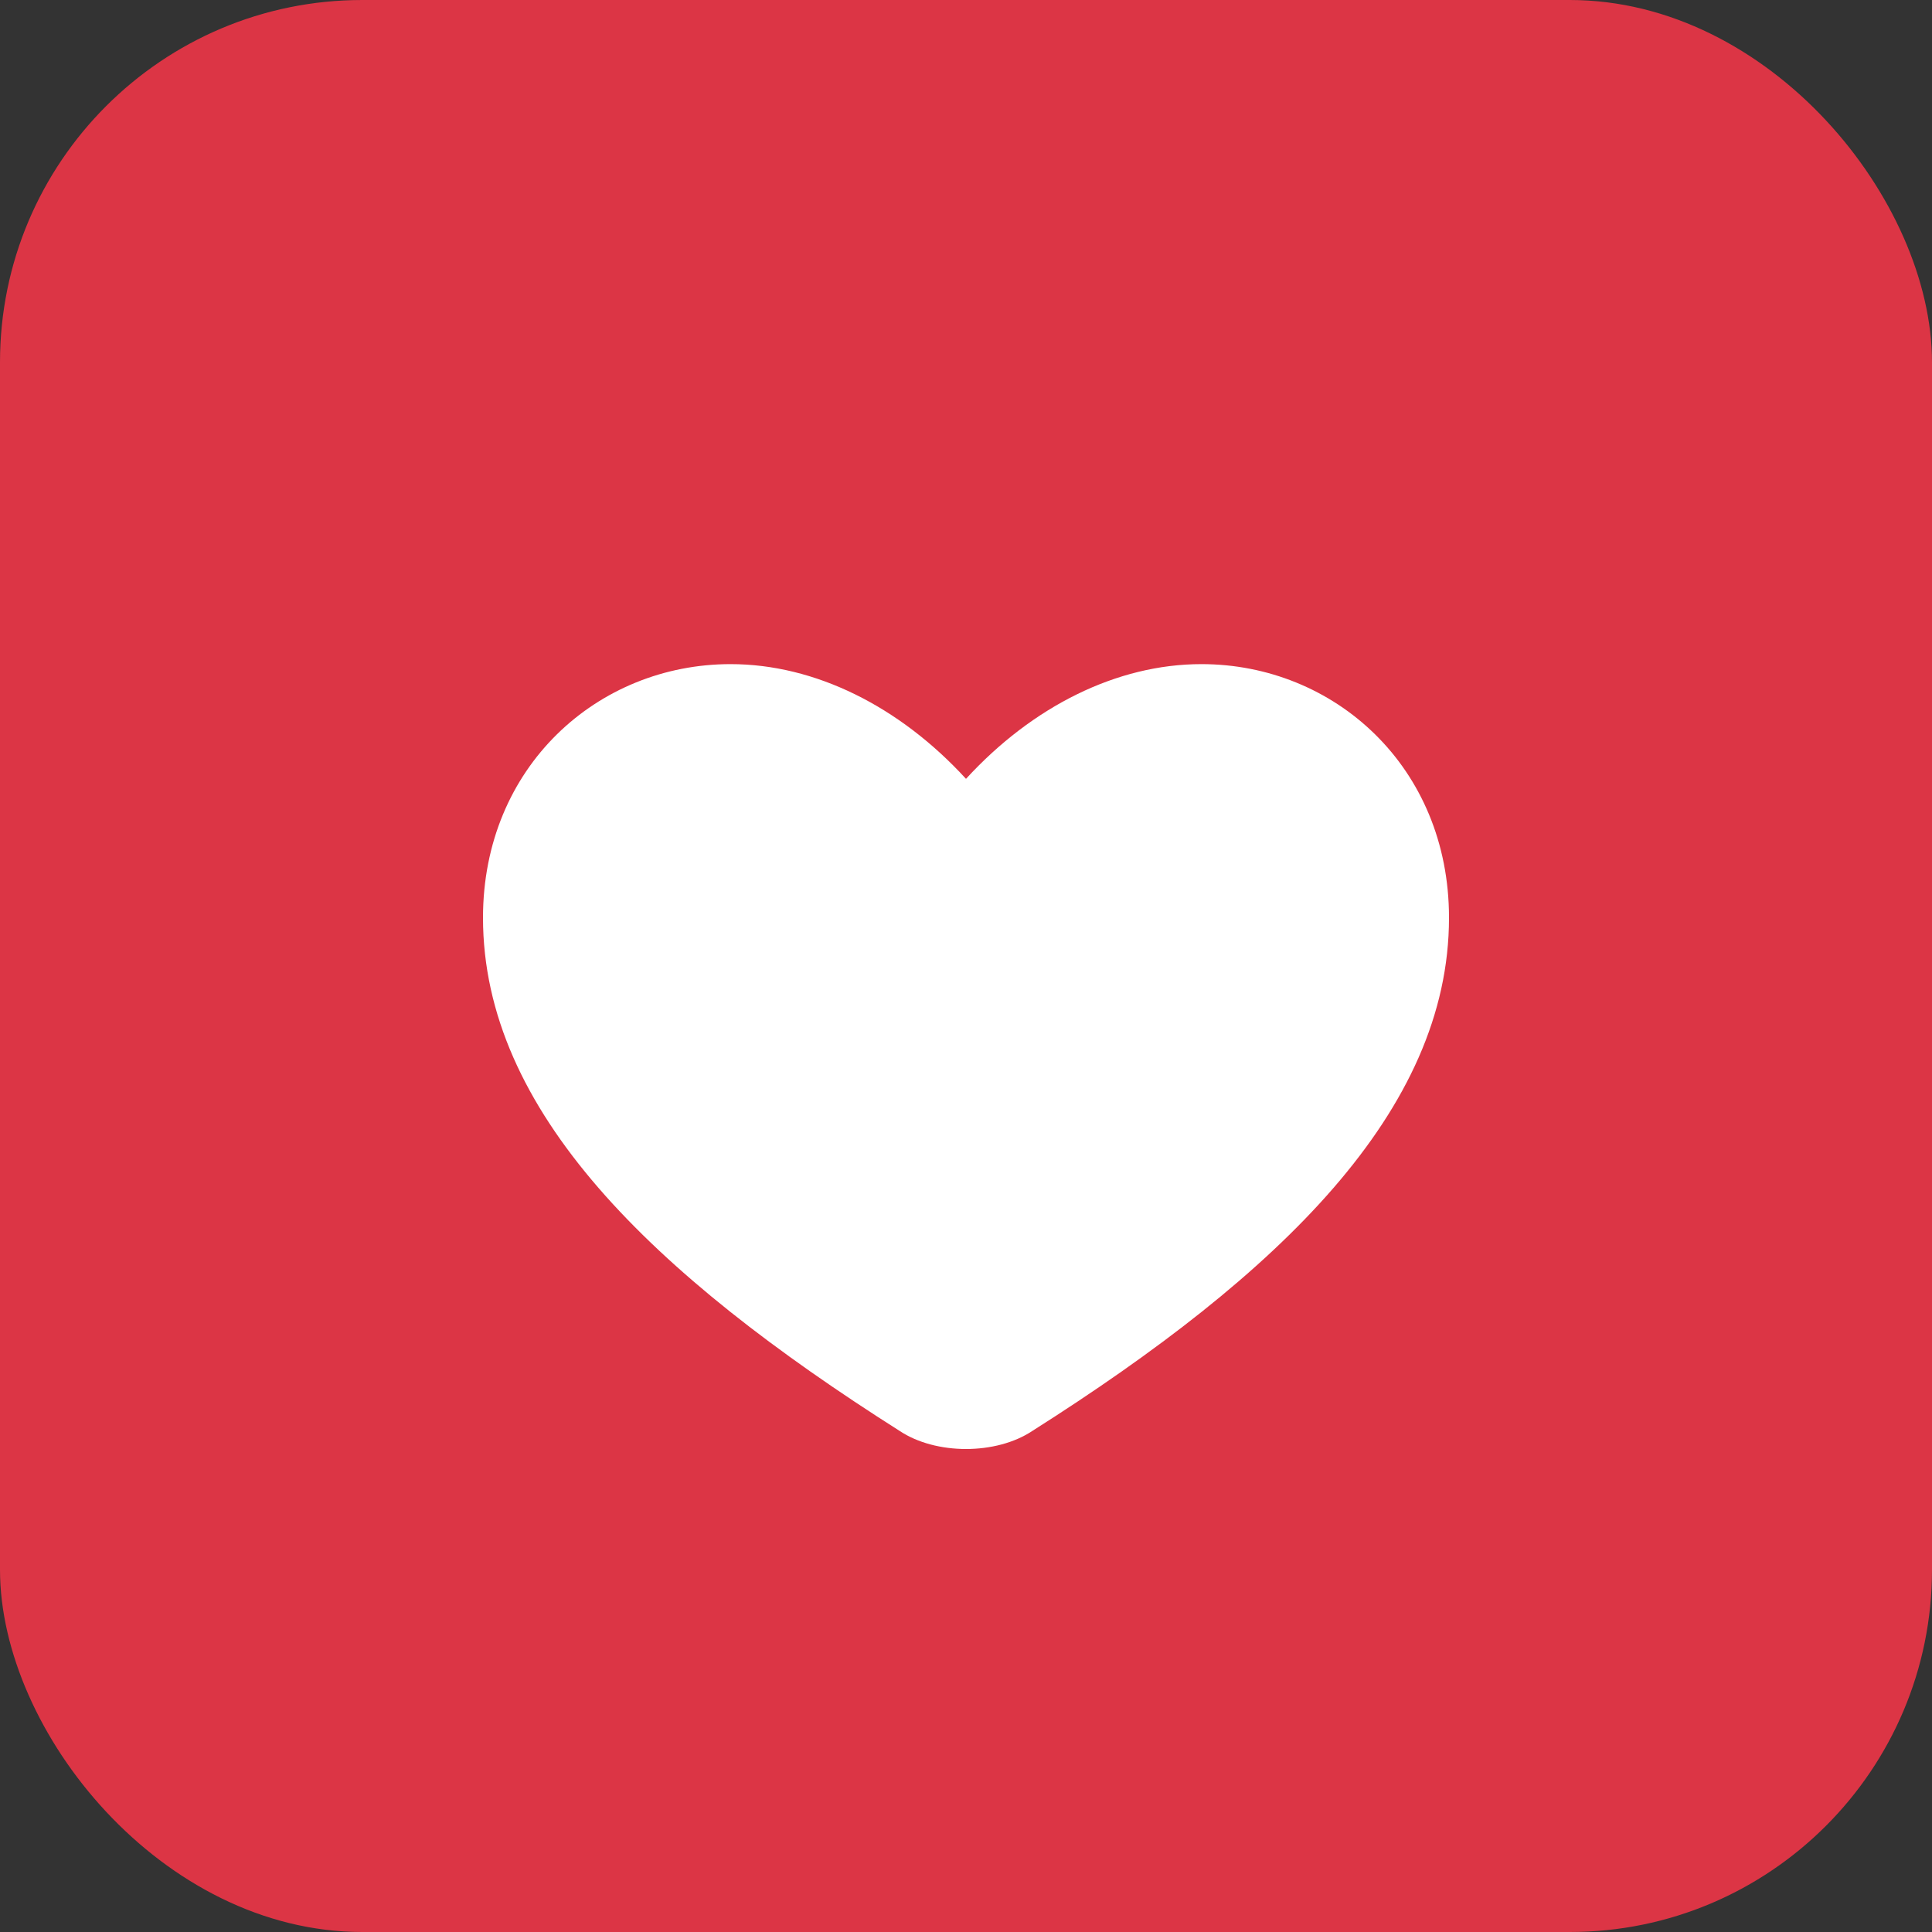
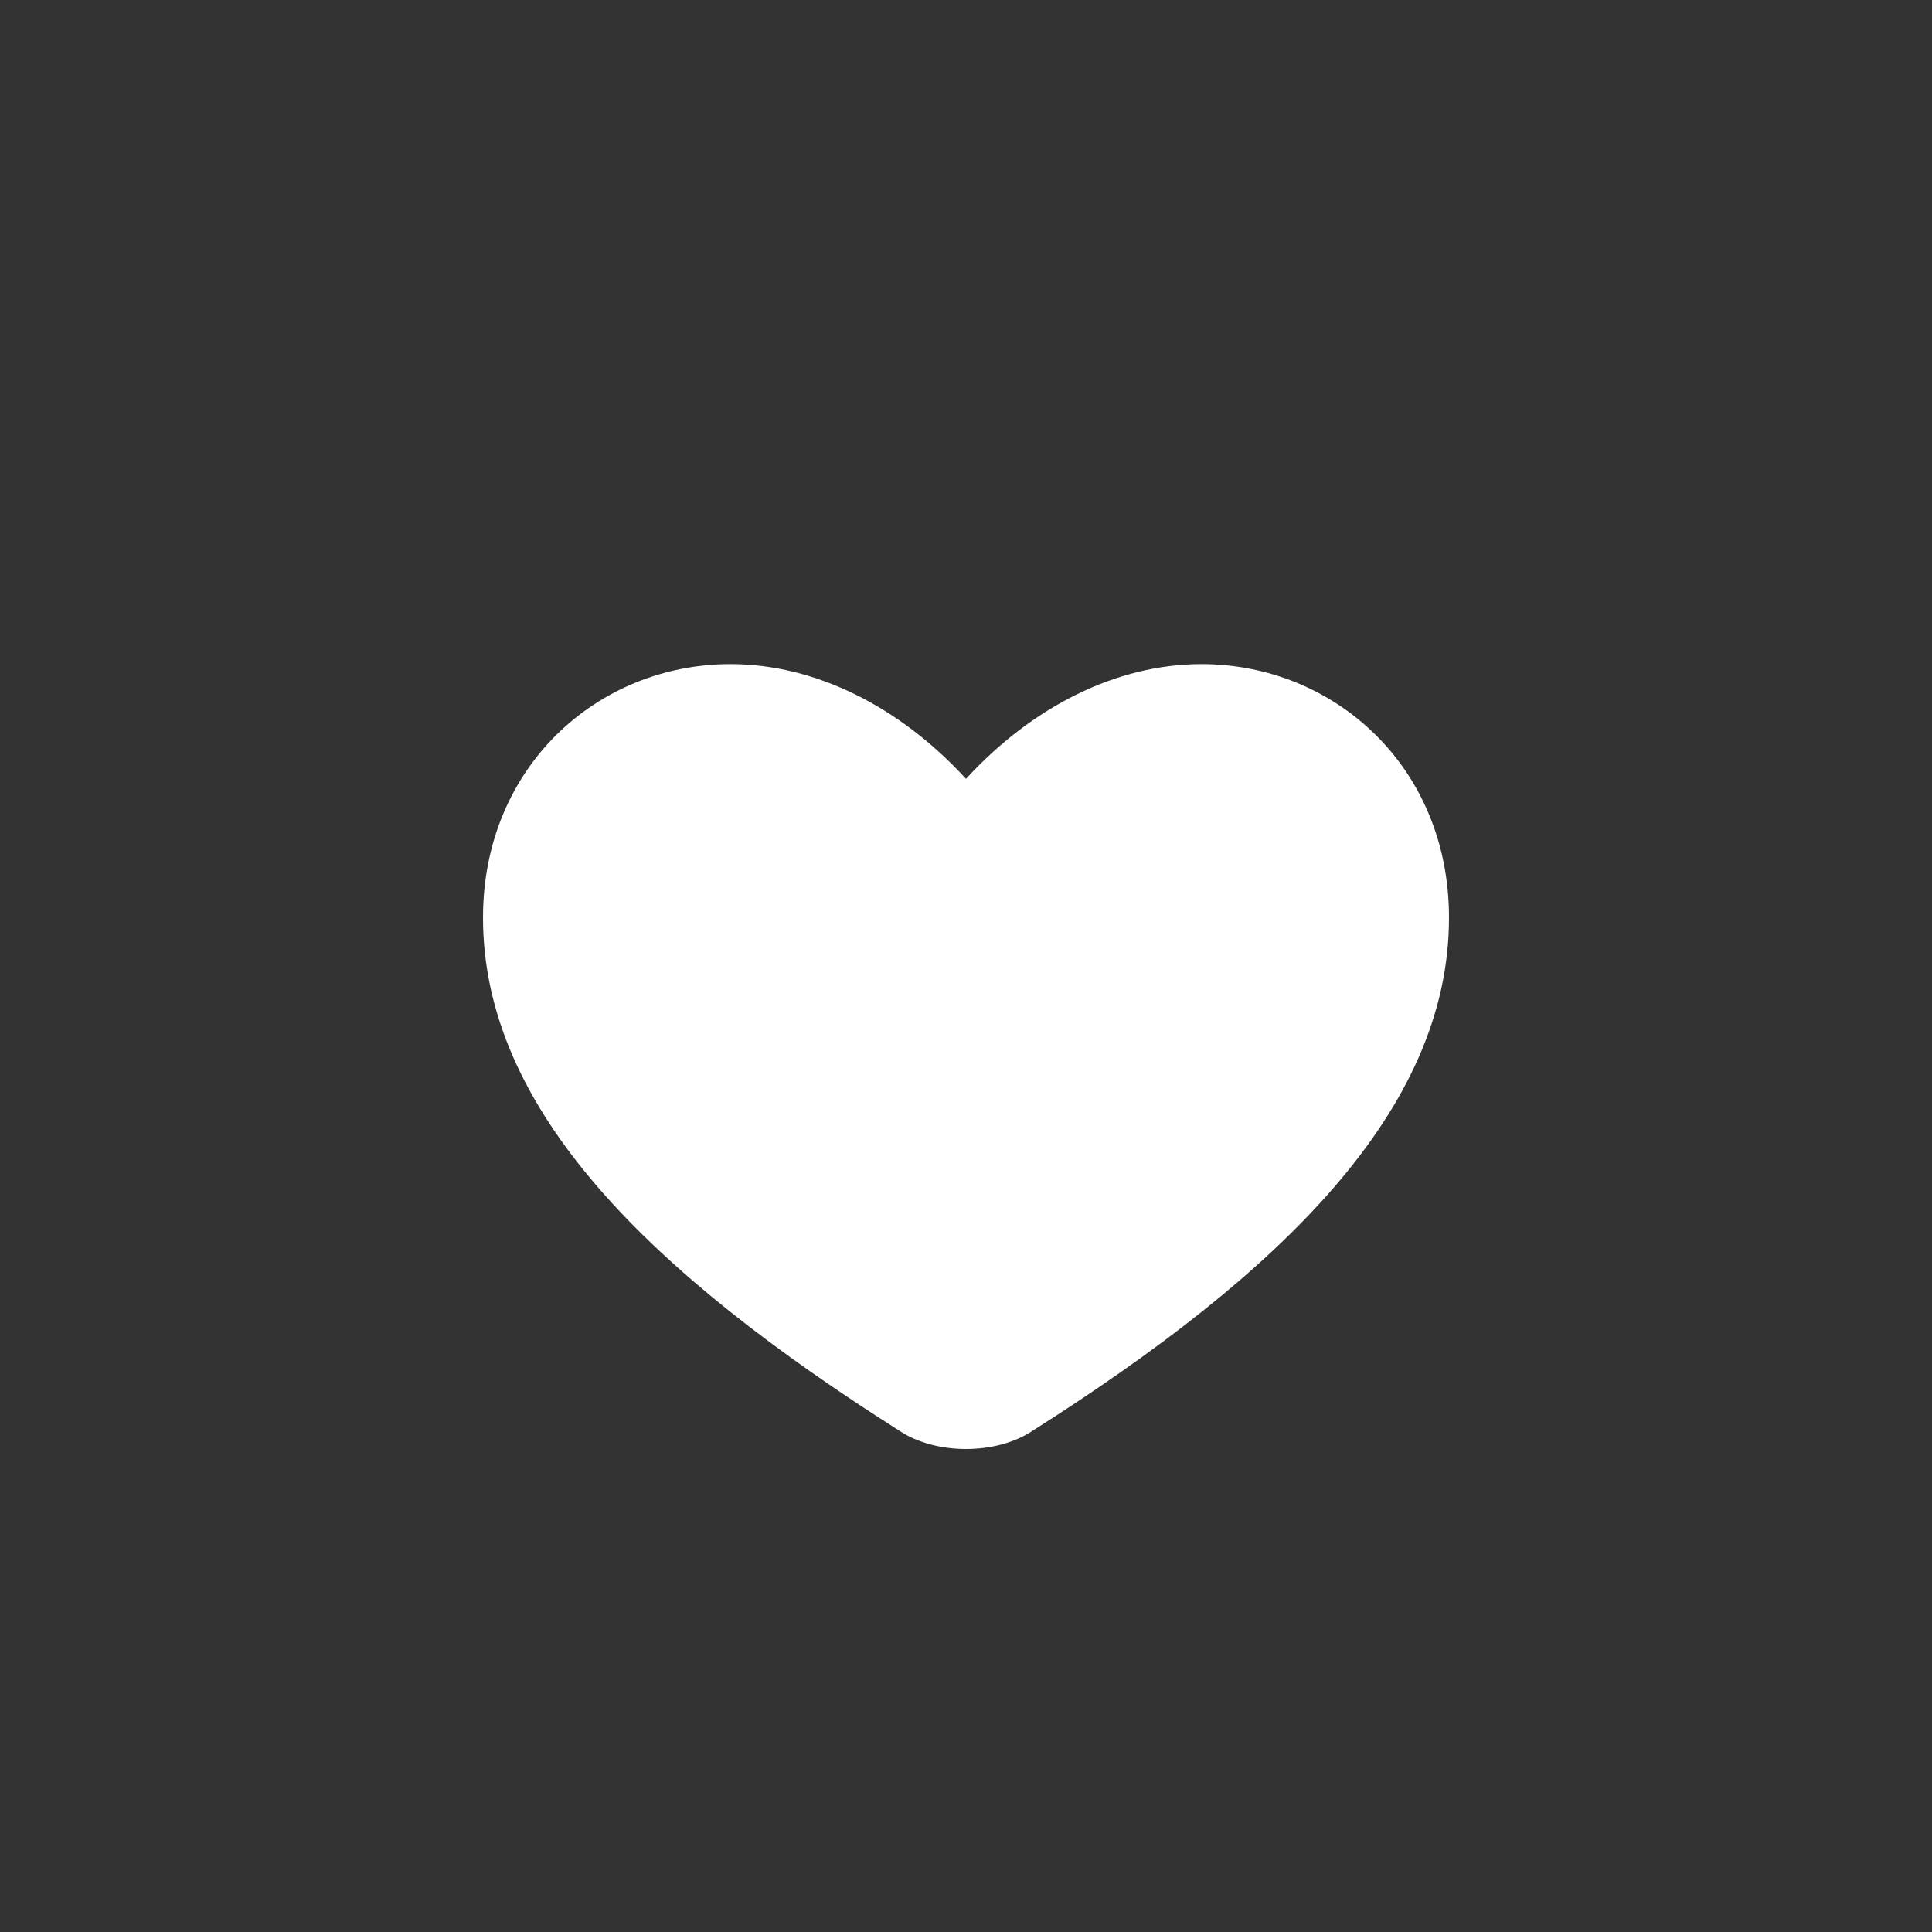
<svg xmlns="http://www.w3.org/2000/svg" width="64" height="64" viewBox="0 0 64 64" fill="none">
  <rect x="0" y="0" width="64" height="64" fill="#333333" stroke="none" />
-   <rect width="64" height="64" rx="12" fill="#DC3545" />
  <path d="M32 48C31.2 48 30.4 47.8 29.8 47.4C21.6 42.2 16 36.8 16 30.4C16 25.4 19.8 22 24.2 22C27 22 29.8 23.4 32 25.8C34.2 23.4 37 22 39.8 22C44.2 22 48 25.4 48 30.4C48 36.8 42.4 42.2 34.2 47.4C33.6 47.8 32.8 48 32 48Z" fill="white" />
</svg>